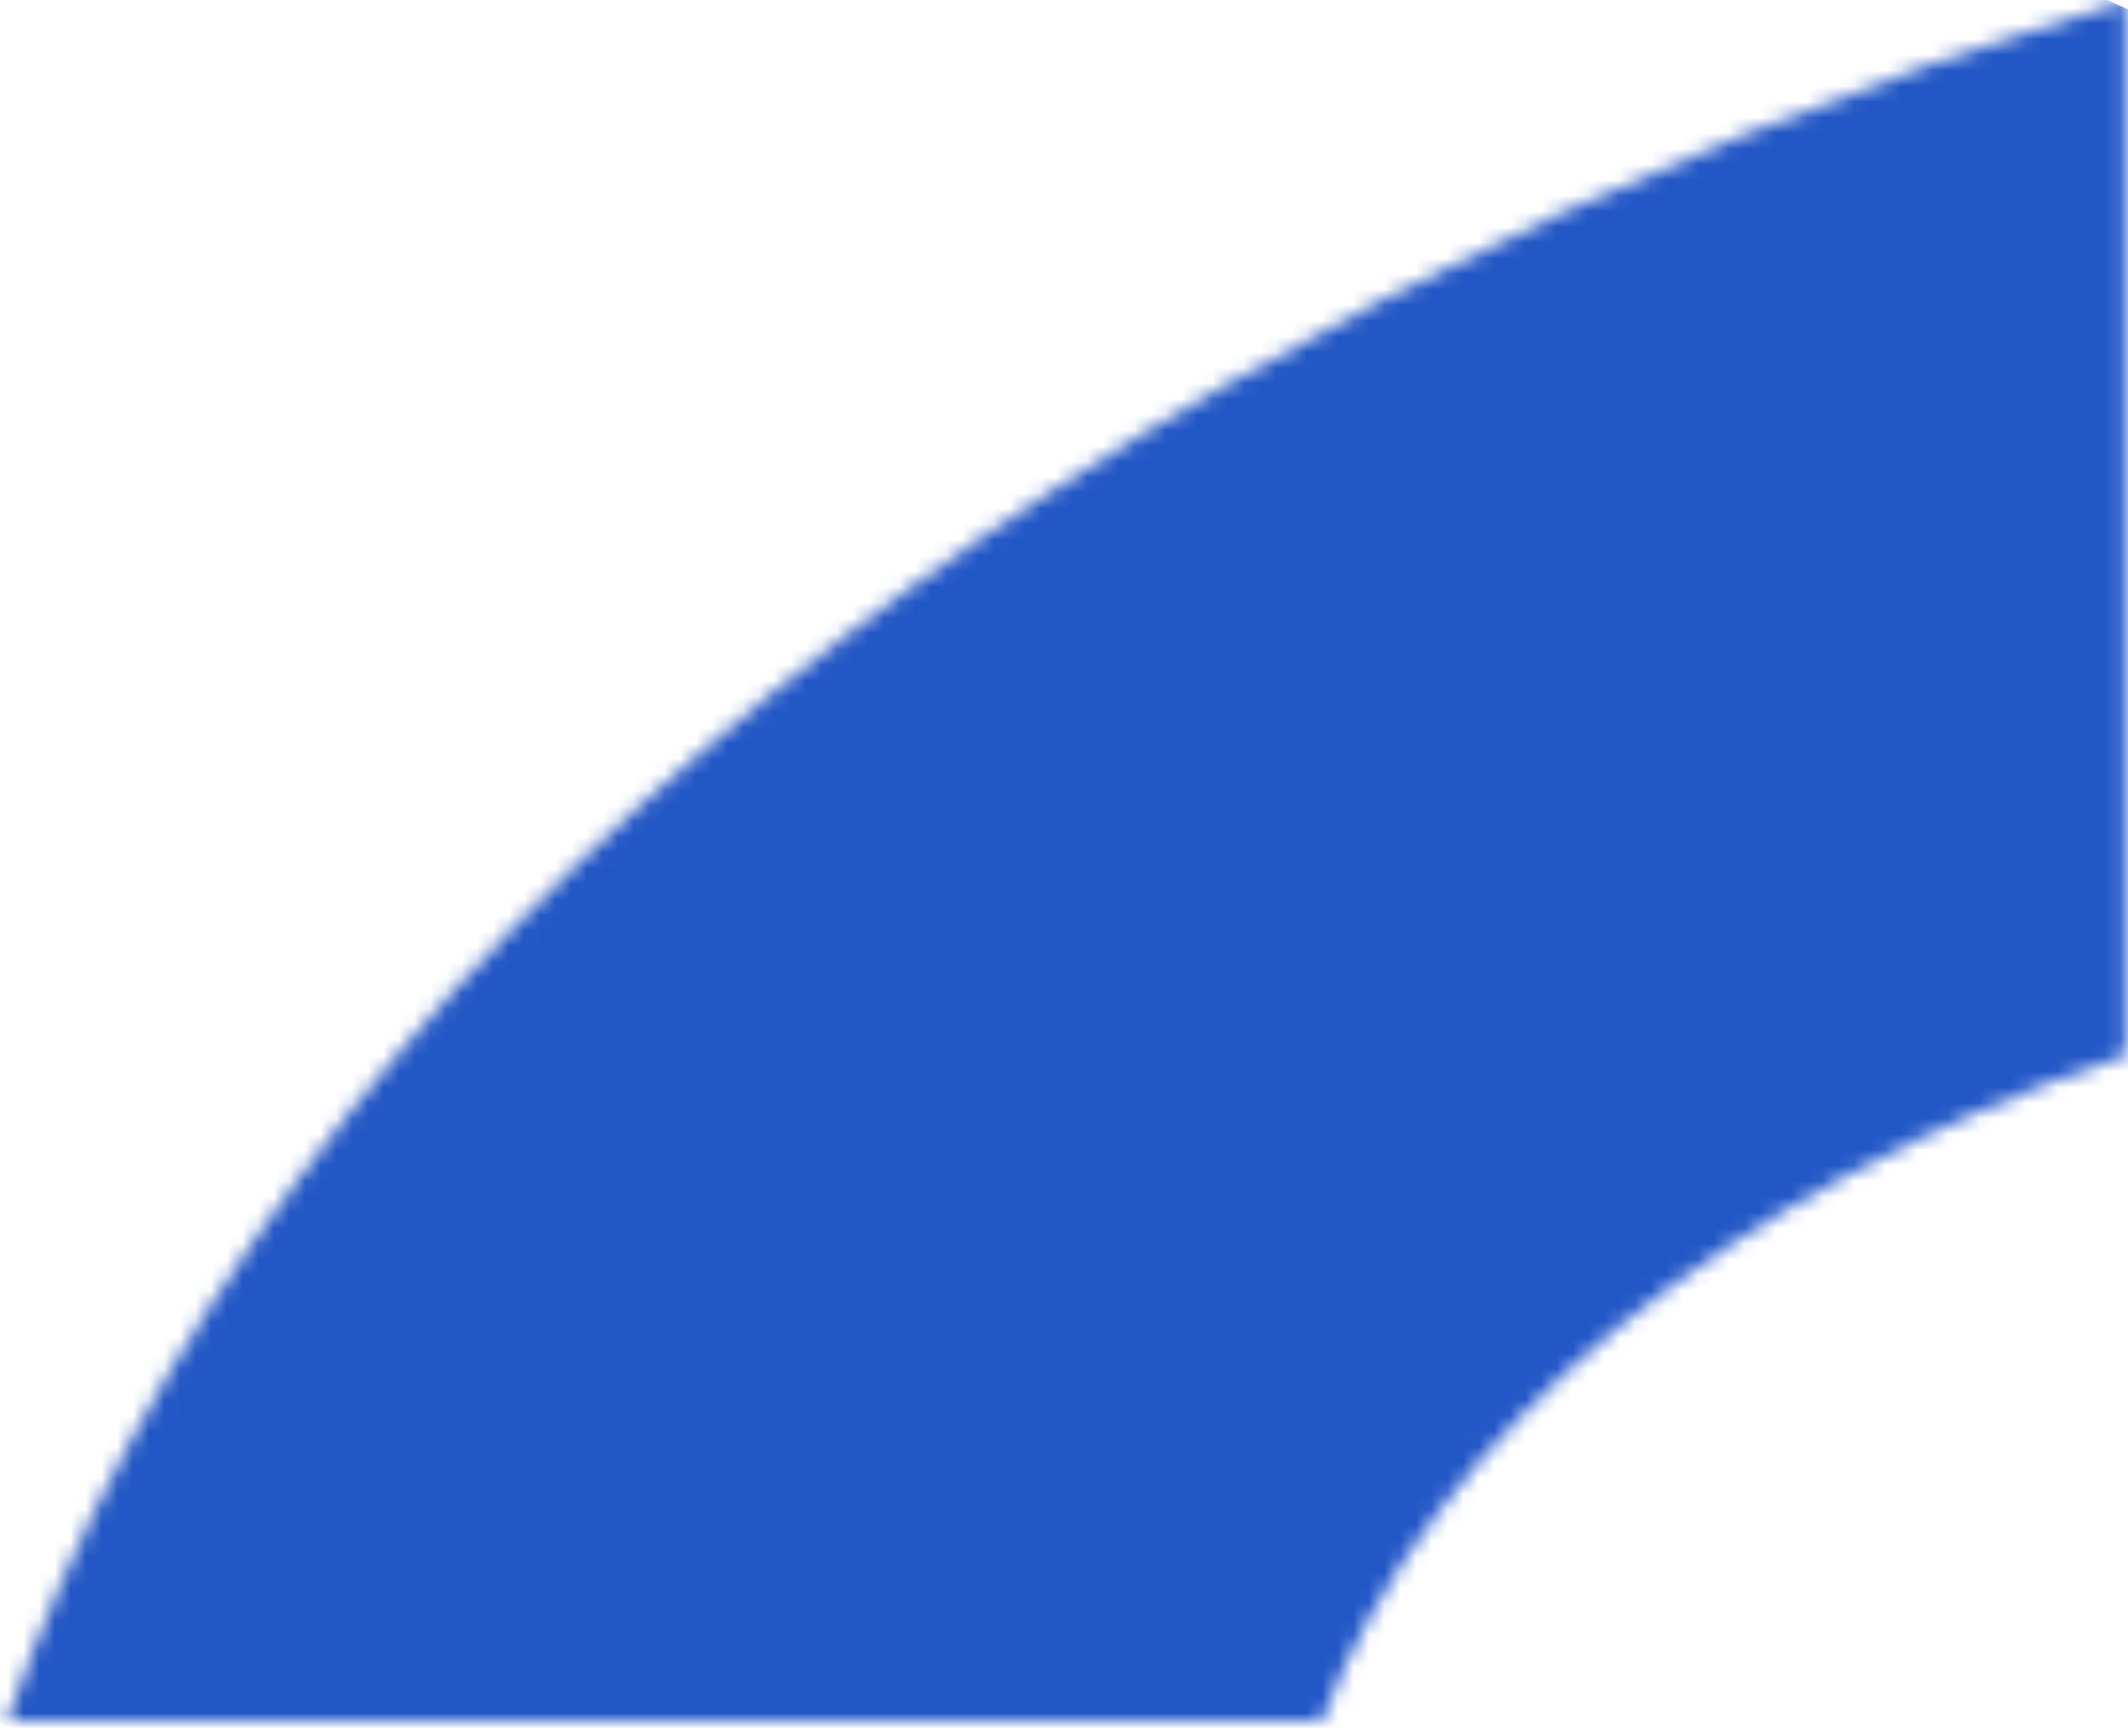
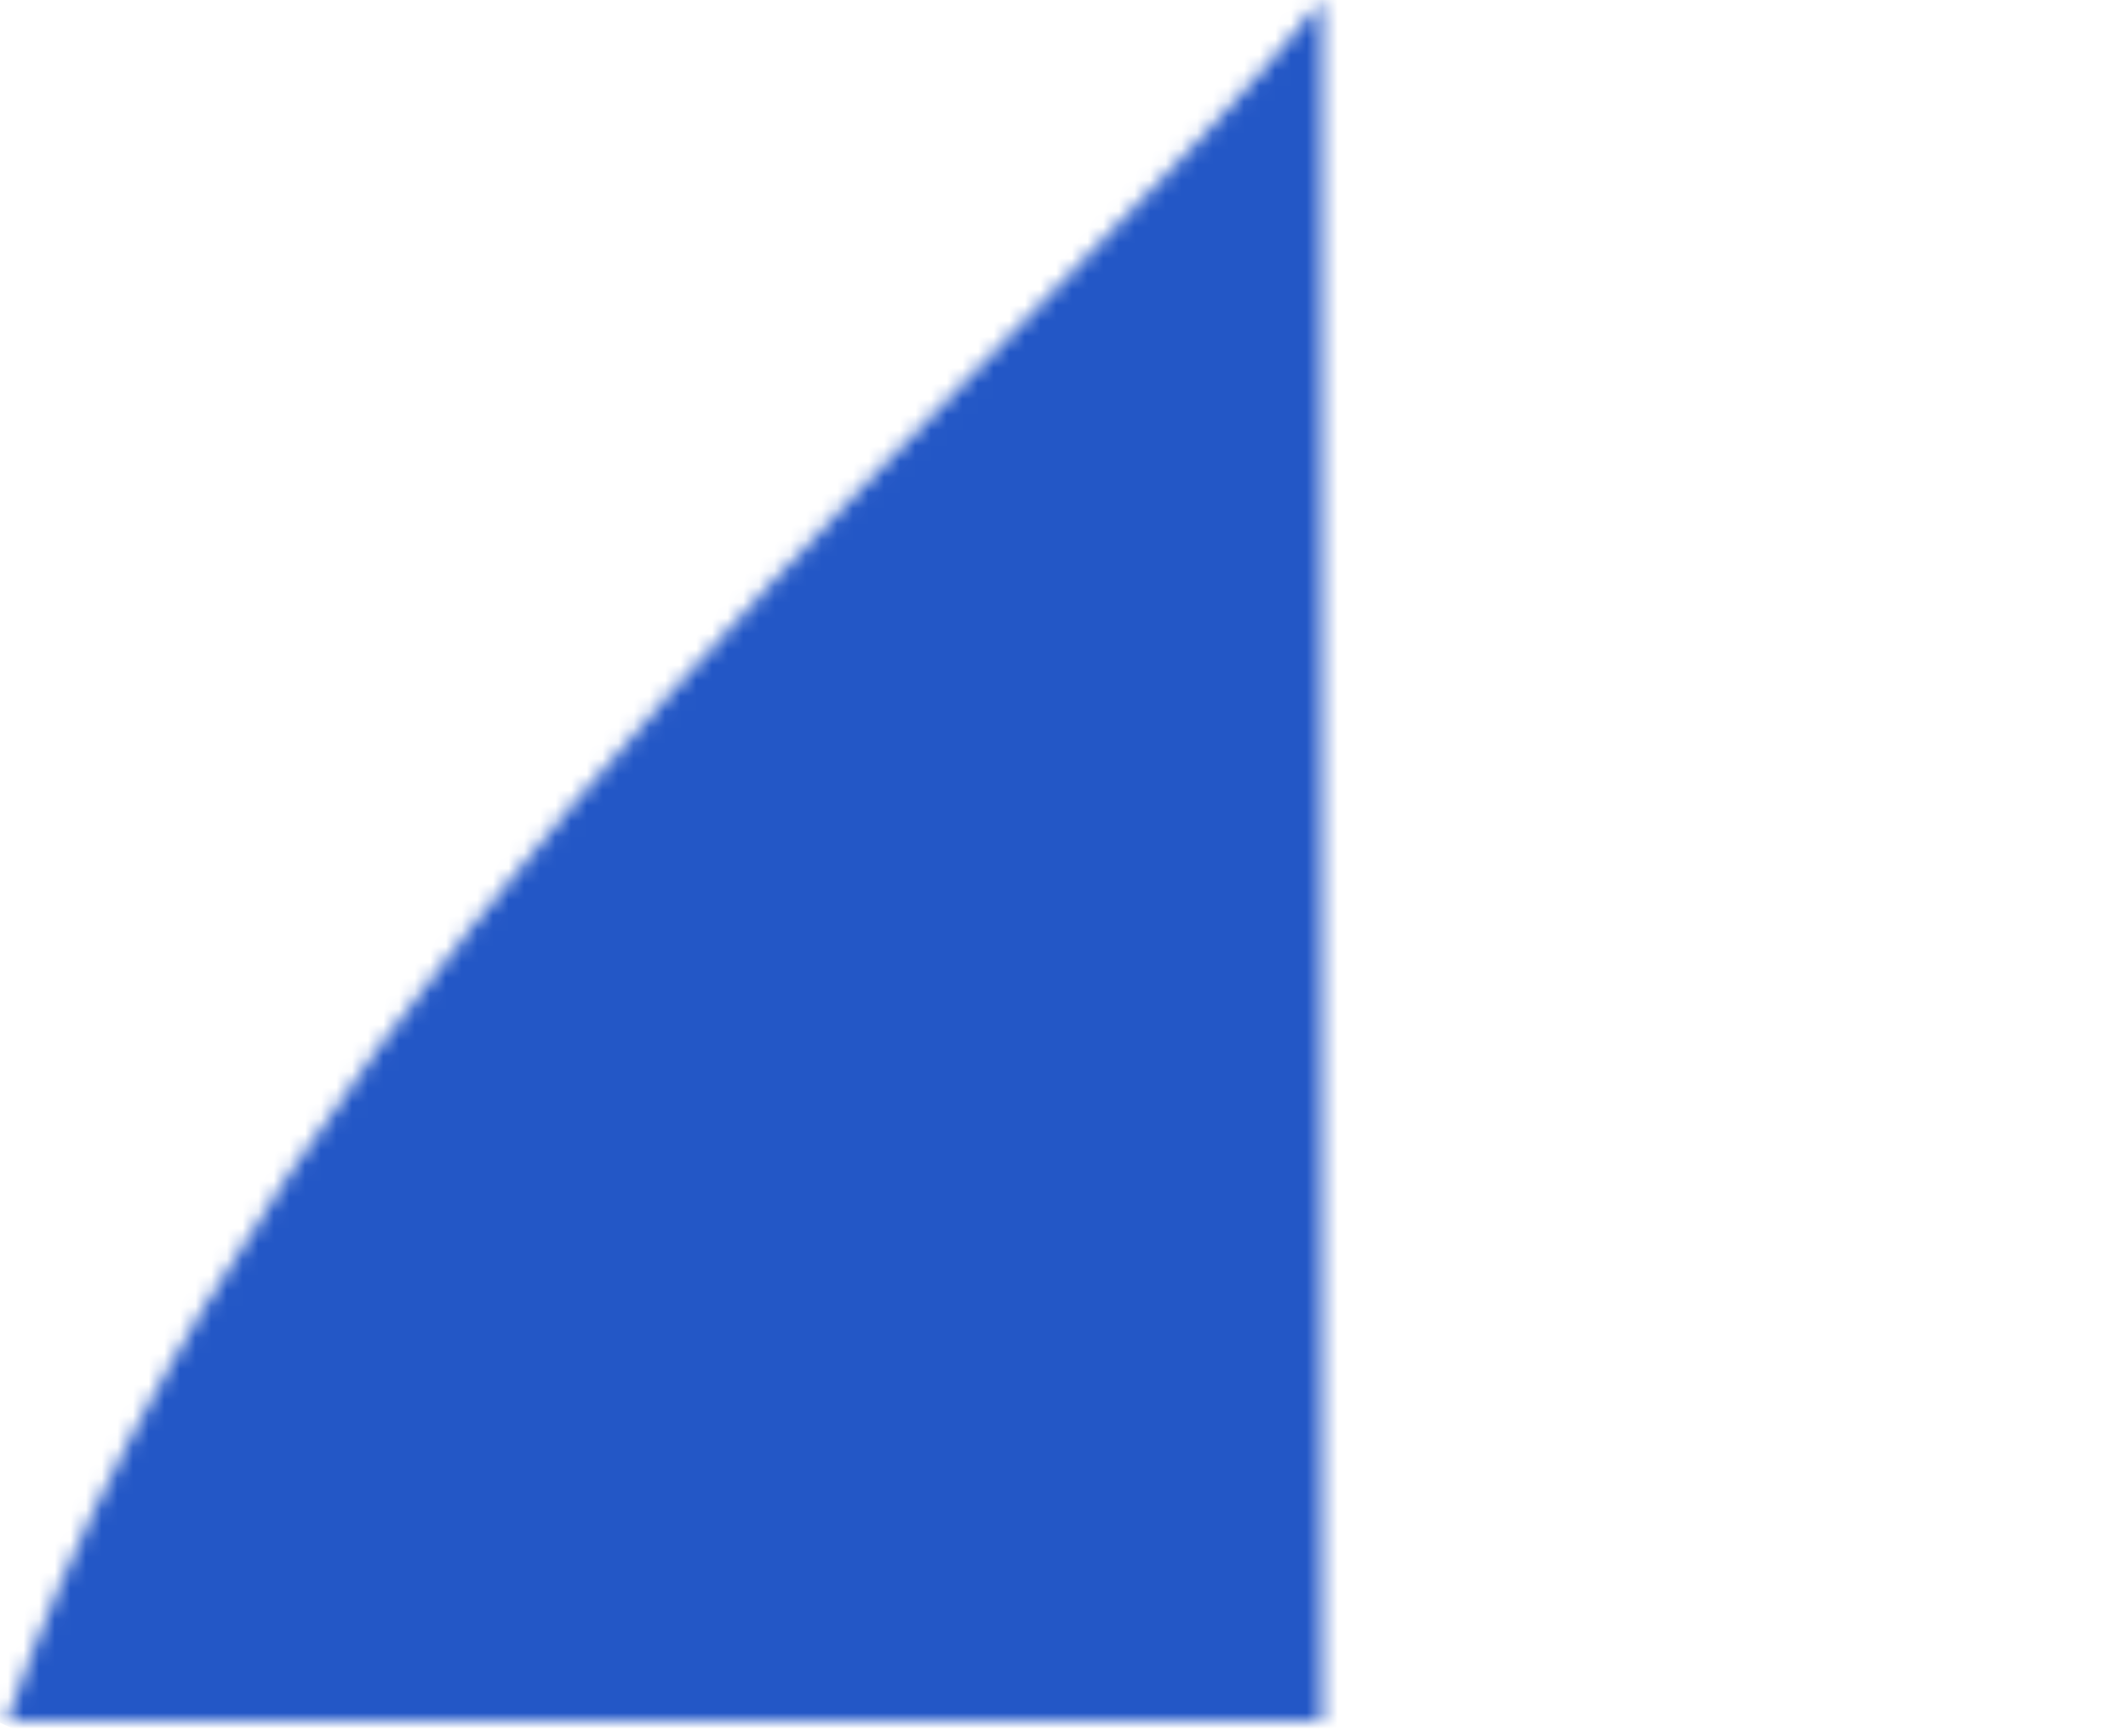
<svg xmlns="http://www.w3.org/2000/svg" width="136" height="111" viewBox="0 0 136 111" fill="none">
  <mask id="mask0_3628_10205" style="mask-type:luminance" maskUnits="userSpaceOnUse" x="0" y="0" width="136" height="111">
-     <path d="M0.447 110.025H84.483C91.435 91.44 110.502 75.979 135.873 67.461V0C68.233 20.729 17.392 61.15 0.447 110.025Z" fill="white" />
+     <path d="M0.447 110.025H84.483V0C68.233 20.729 17.392 61.15 0.447 110.025Z" fill="white" />
  </mask>
  <g mask="url(#mask0_3628_10205)">
    <path d="M44.394 -41.191L-78.087 74.492L91.463 151.871L213.943 36.188L44.394 -41.191Z" fill="#2357C6" />
-     <path d="M44.394 -41.191L-78.087 74.492L91.463 151.871L213.943 36.188L44.394 -41.191Z" fill="#2357C6" />
  </g>
</svg>